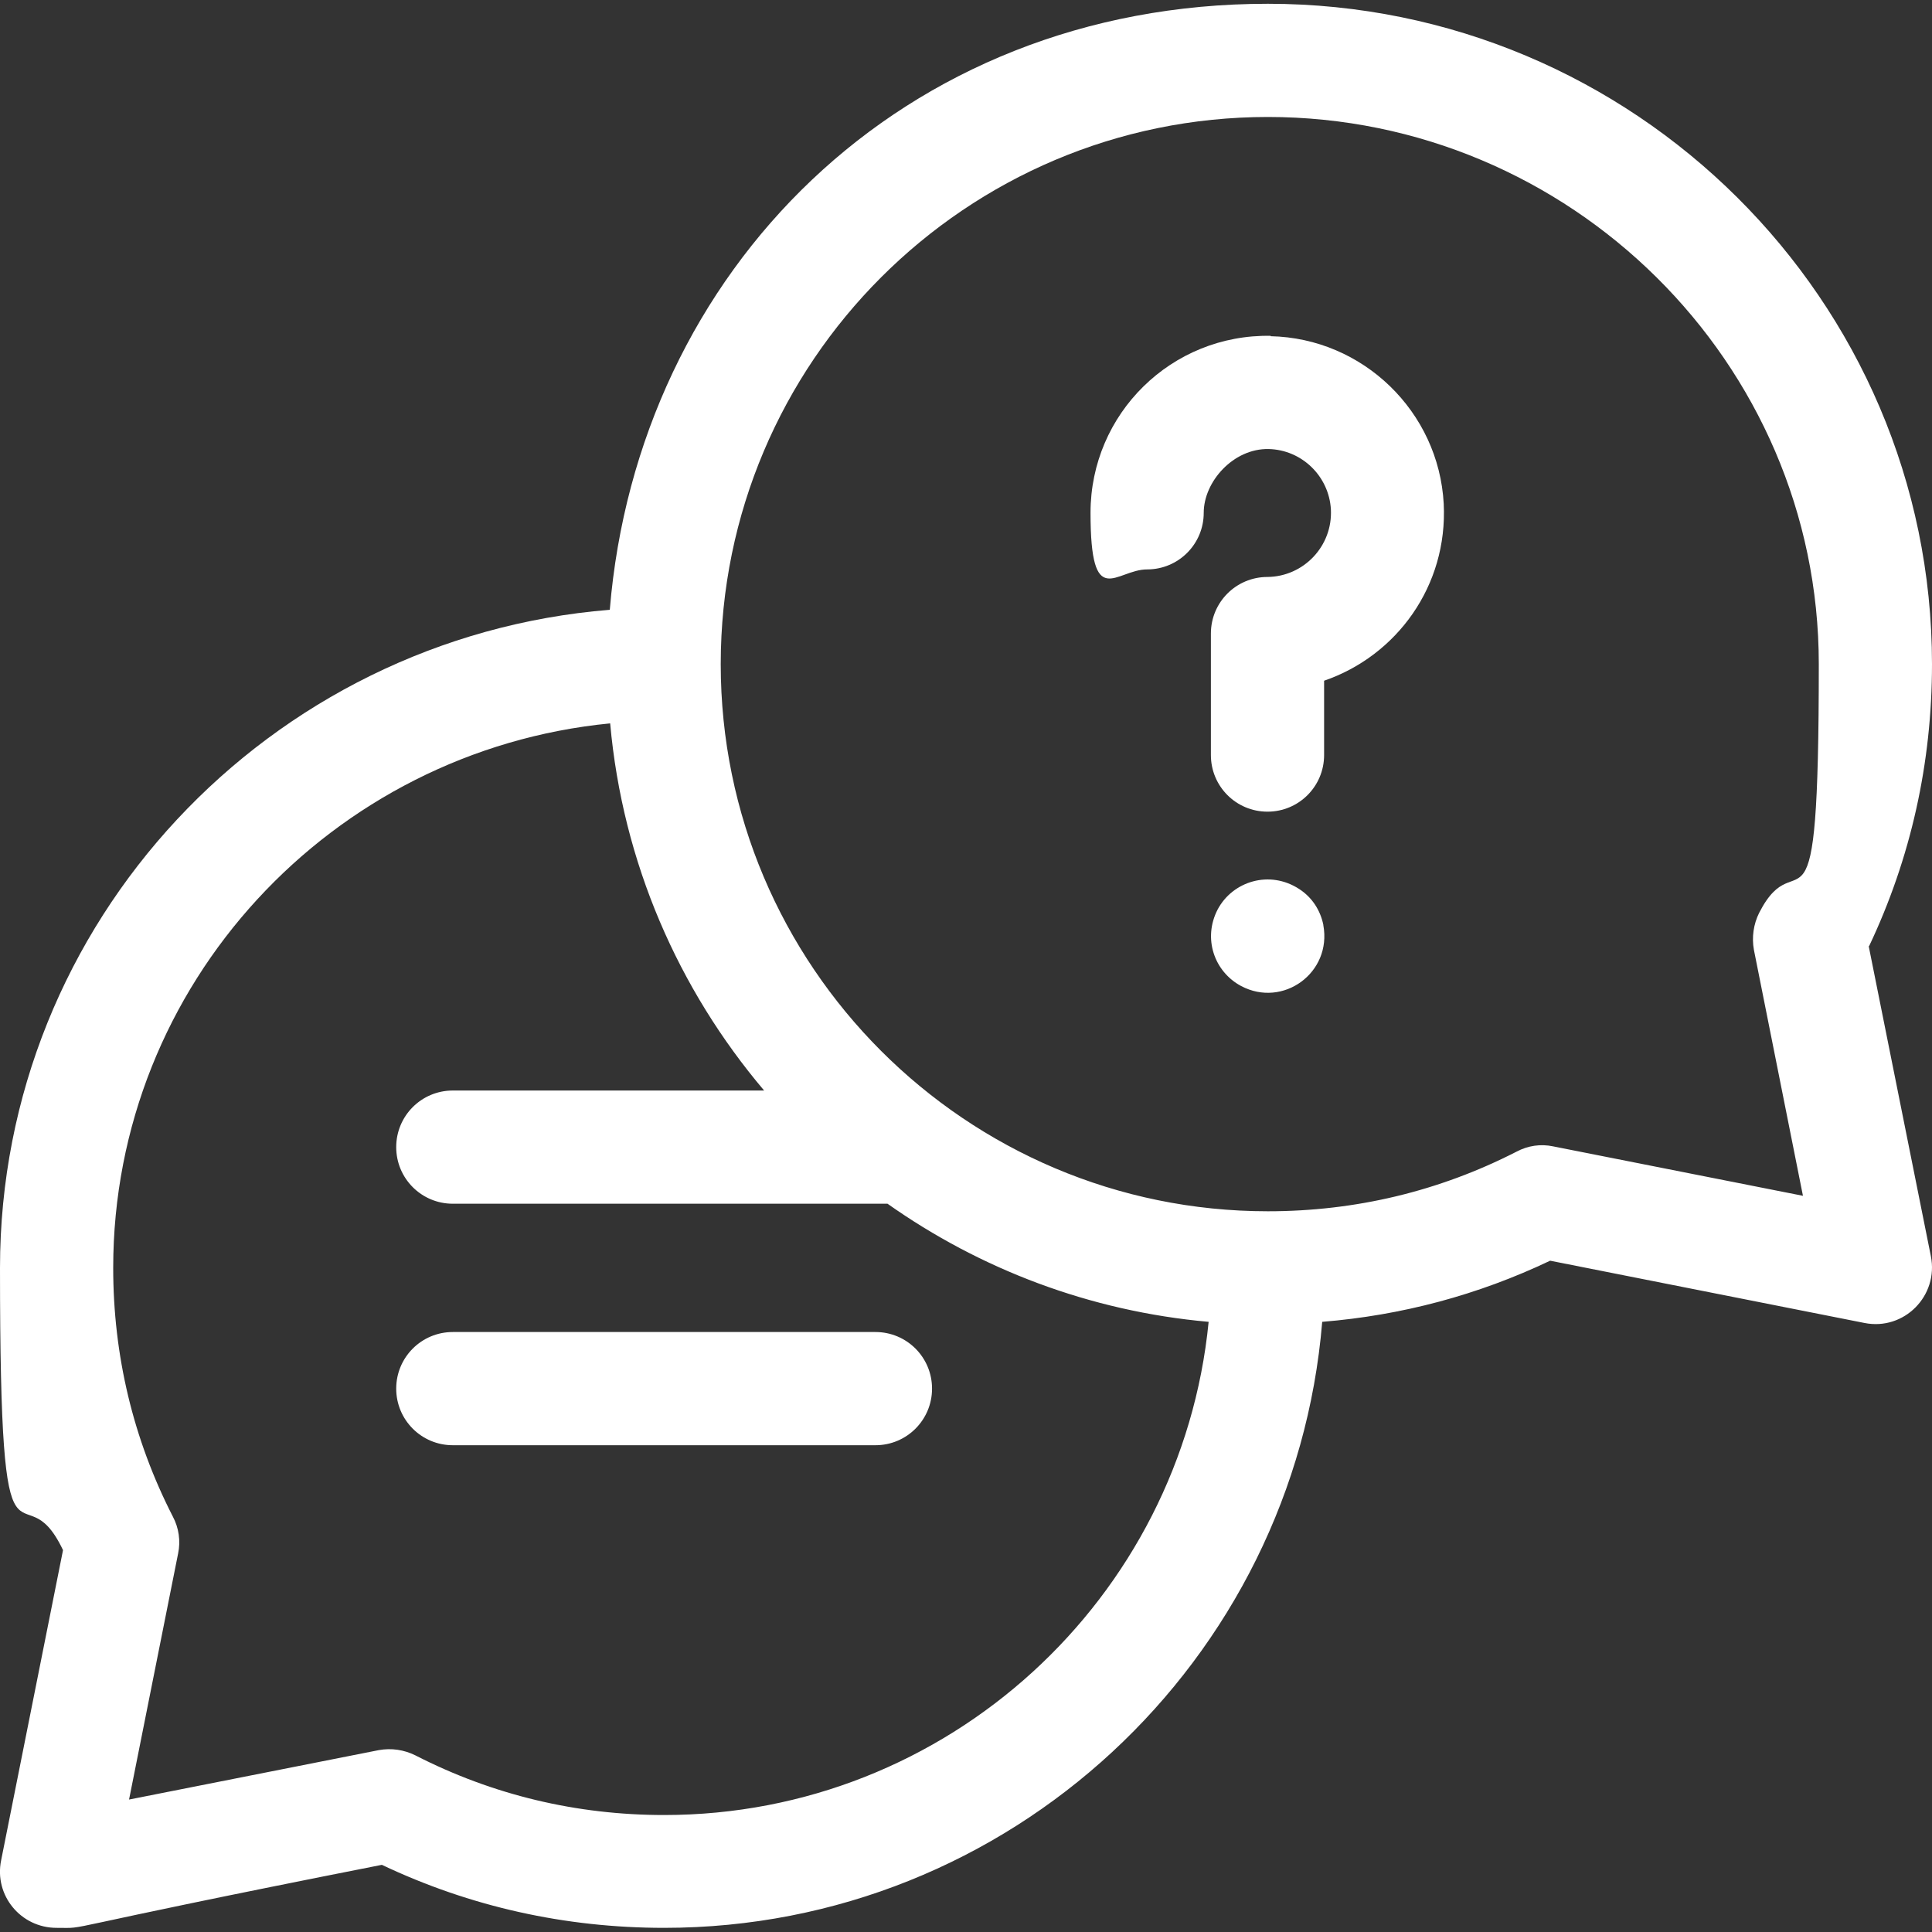
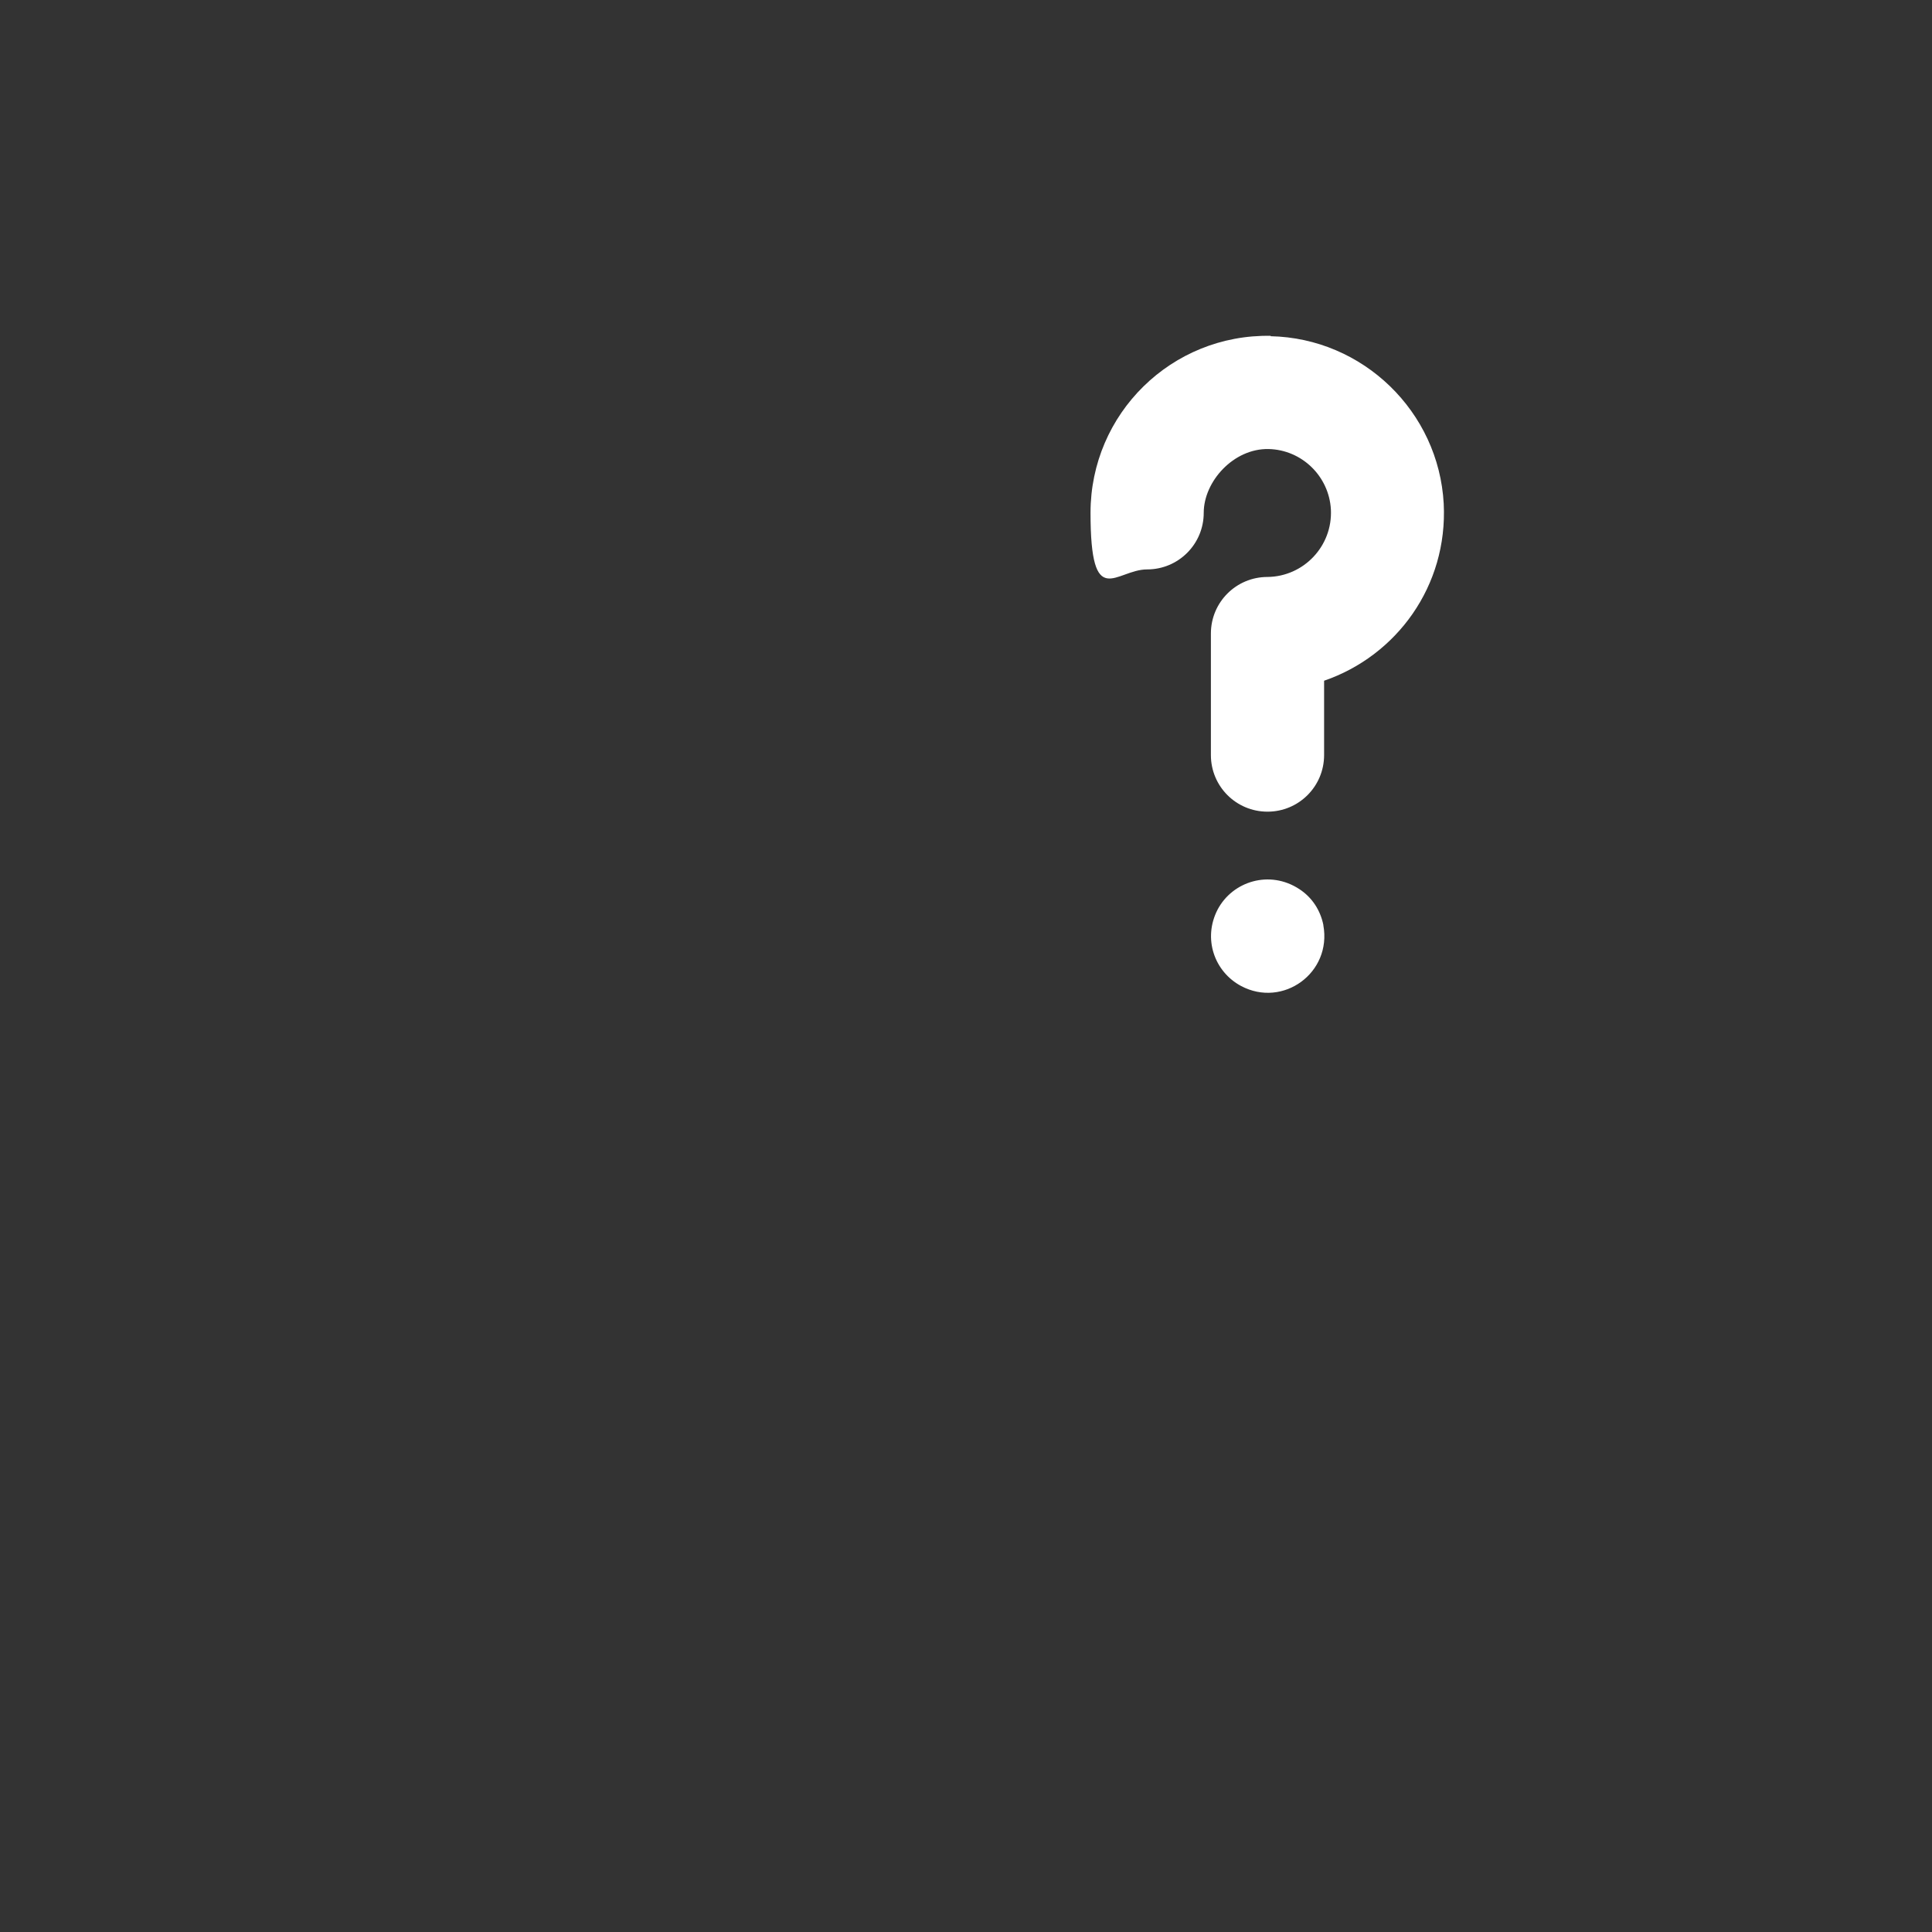
<svg xmlns="http://www.w3.org/2000/svg" id="Capa_1" version="1.1" viewBox="0 0 512 512">
  <rect x="0" y="0" width="512" height="512" fill="#333333" stroke="none" />
  <defs>
    <style>
      .st0 {
        fill: #fff;
      }
    </style>
  </defs>
-   <path class="st0" d="M495.3,250.8c11.1-23.4,16.7-48.6,16.7-74.8C512,79.5,433,1,336,1s-167,70.8-174.4,160.6C71.3,168.9,0,244.3,0,336s5.6,51.4,16.7,74.8L.3,493c-1.9,9.3,5.2,17.9,14.7,17.9s-5.1,1.3,86.2-16.7c23.4,11.1,48.6,16.7,74.8,16.7,91.6,0,167-70.8,174.4-160.6,21-1.7,41.3-7.1,60.4-16.2l83.3,16.5c10.5,2.1,19.7-7.2,17.6-17.7l-16.5-82.3ZM176,481c-23.2,0-45.4-5.3-65.9-15.8-3-1.5-6.4-2-9.7-1.4l-66.2,13.1,13-65.2c.7-3.3.2-6.8-1.4-9.8-10.5-20.5-15.8-42.7-15.8-65.9,0-75.2,57.9-137.1,131.7-144.3,3.3,36.9,18.1,70.5,40.8,97.3h-82.5c-8.3,0-15,6.7-15,15s6.7,15,15,15h115.2c24.5,17.3,53.6,28.5,85.1,31.3-7.2,73.3-69.2,130.7-144.3,130.7h0ZM464.8,251.7l13,65.2-66.2-13.1c-3.3-.7-6.7-.2-9.7,1.4-20.5,10.5-42.7,15.8-65.9,15.8-80,0-145-65-145-145S256,31,336,31s146,65,146,145-5.3,45.4-15.8,65.9c-1.5,3-2,6.5-1.4,9.8h0Z" />
  <path class="st0" d="M336.8,89c-26.3-.5-47.8,20.6-47.8,46.9s6.7,15,15,15,15-6.7,15-15,7.9-17.1,17.2-16.9c8.8.2,16,7.2,16.5,16,.5,9.7-7.2,17.8-16.8,17.9-8.3,0-15,6.7-15,15v32.2c0,8.3,6.7,15,15,15s15-6.7,15-15v-19.7c19.2-6.6,32.8-25.1,31.7-46.9-1.3-24.4-21.4-43.9-45.9-44.4Z" />
  <path class="st0" d="M350.7,245.1c-.8-3.9-3-7.3-6.4-9.5-7.8-5.1-17.6-2.1-21.6,5.4-4,7.7-.9,16.5,6.2,20.3,11.1,5.9,24.1-3.5,21.8-16.1h0Z" />
-   <path class="st0" d="M232,353h-112c-8.3,0-15,6.7-15,15s6.7,15,15,15h112c8.3,0,15-6.7,15-15s-6.7-15-15-15Z" />
</svg>